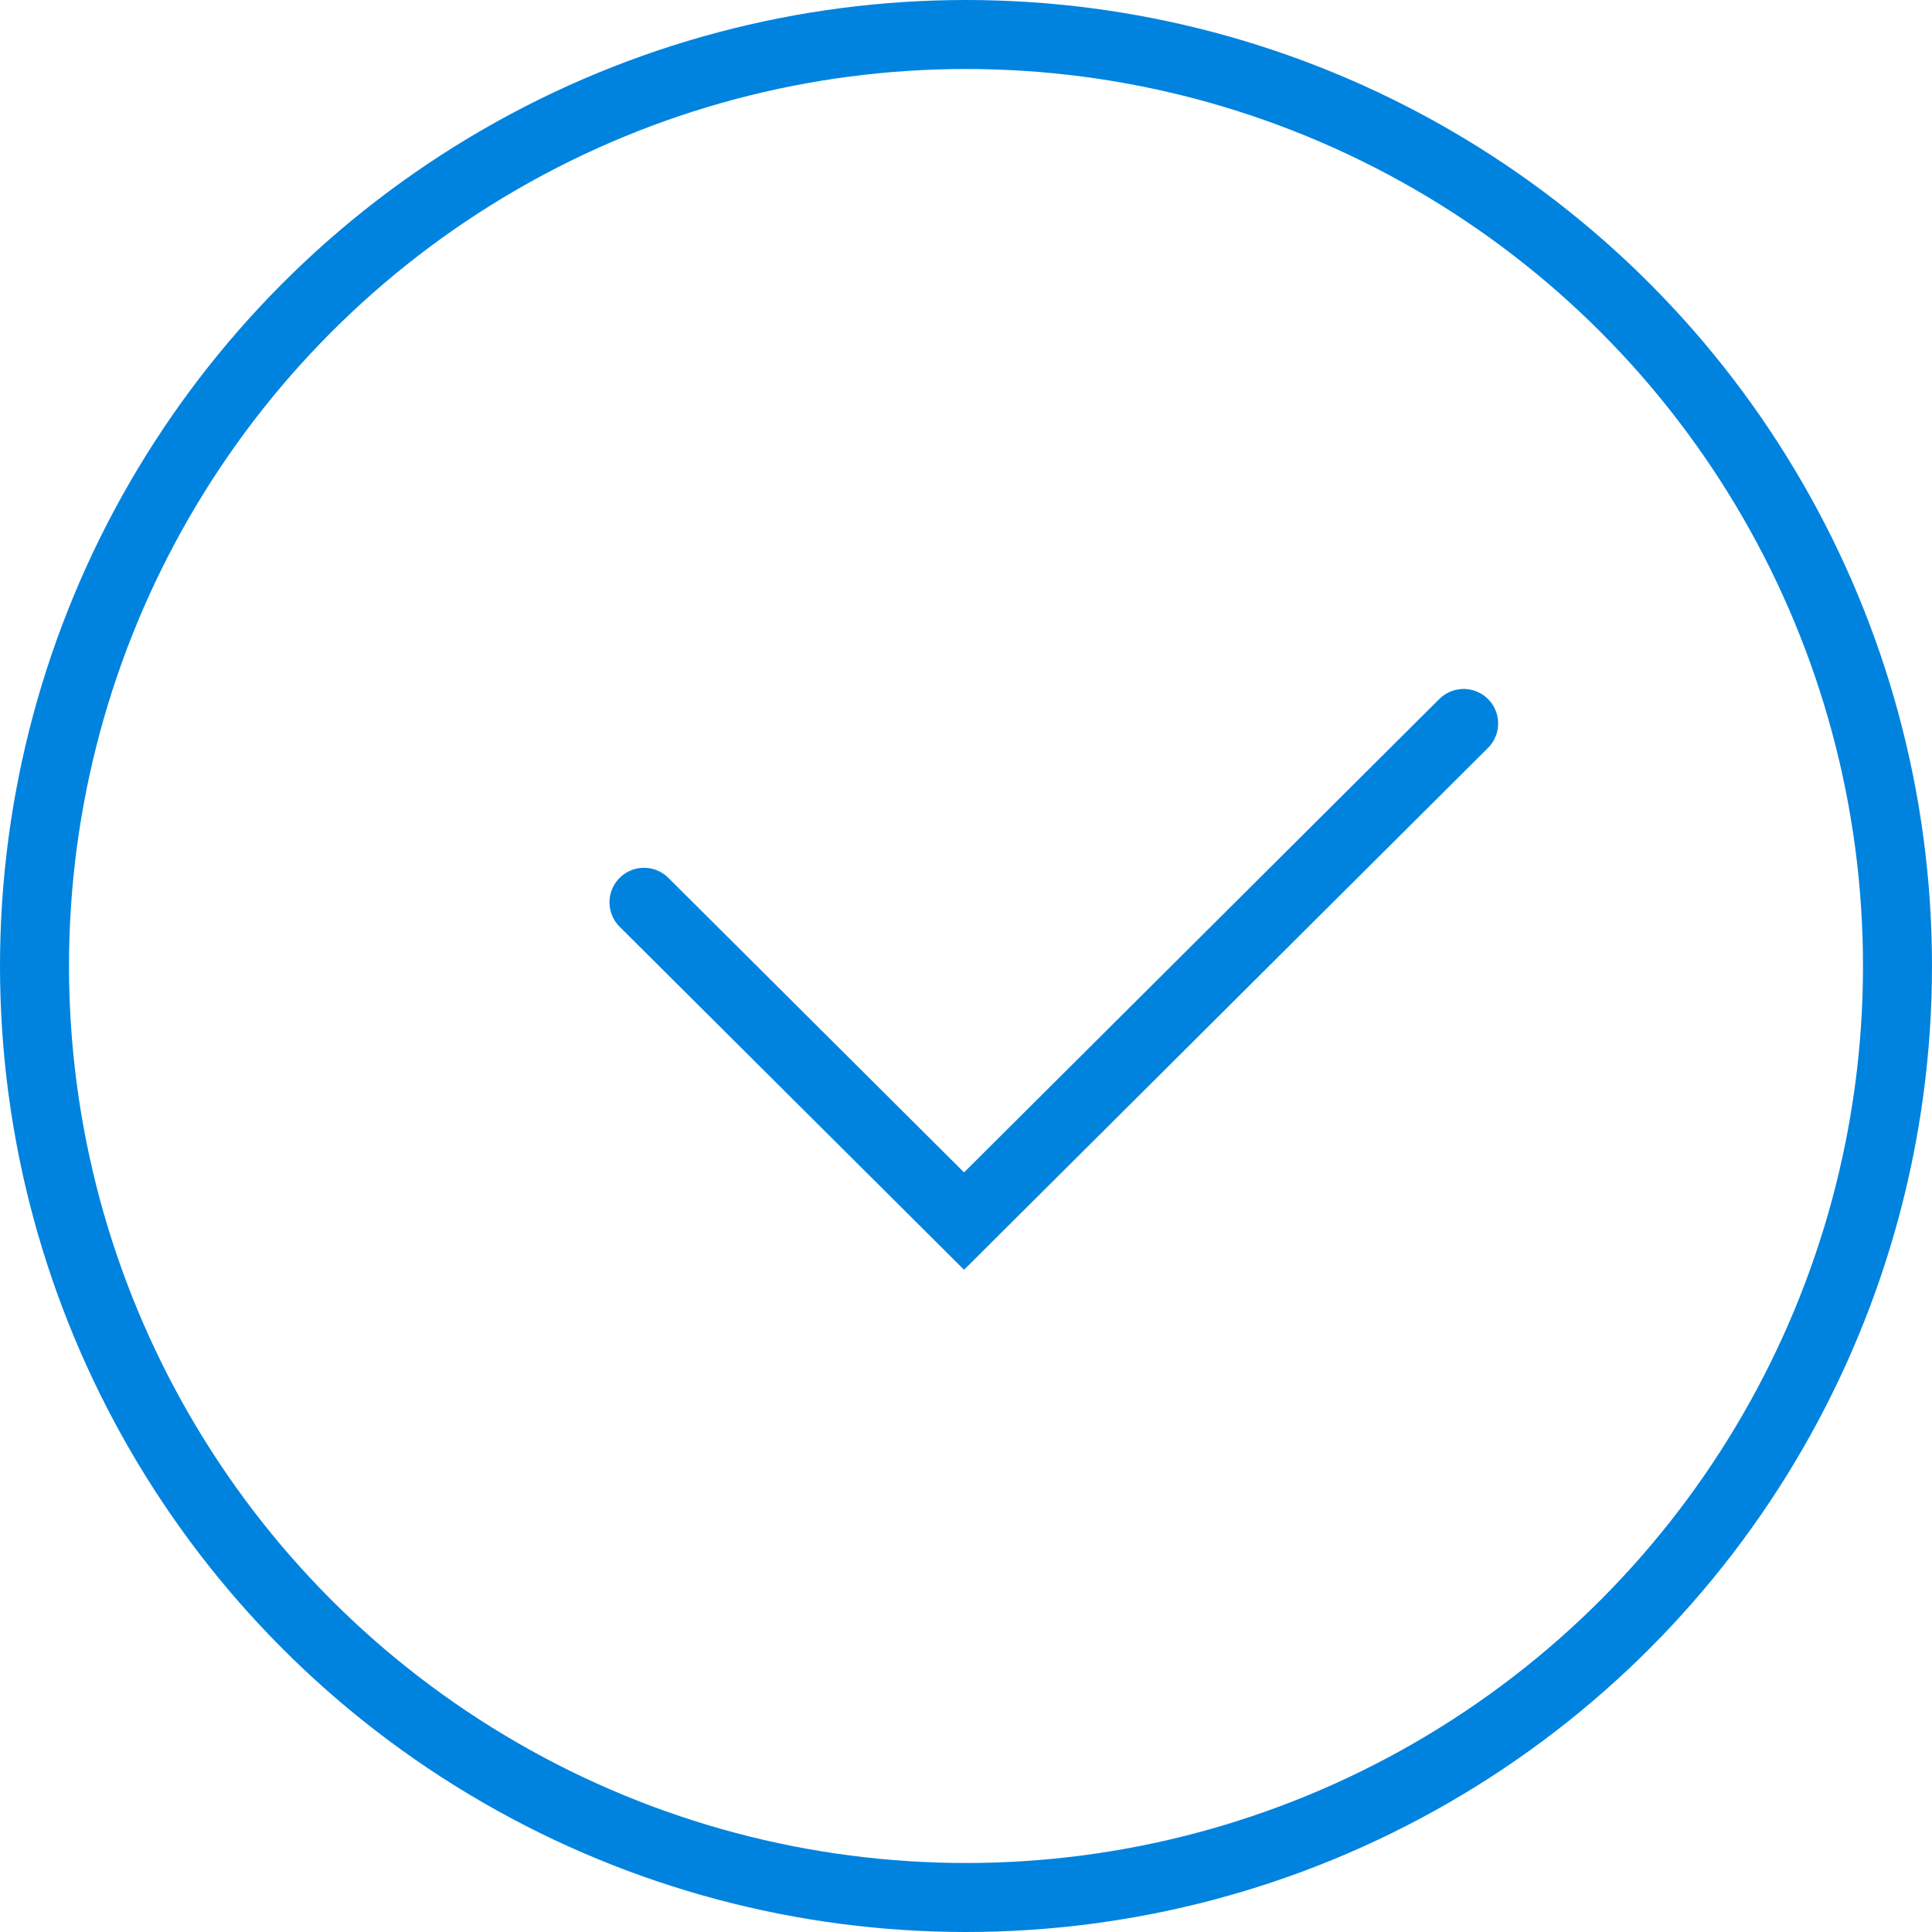
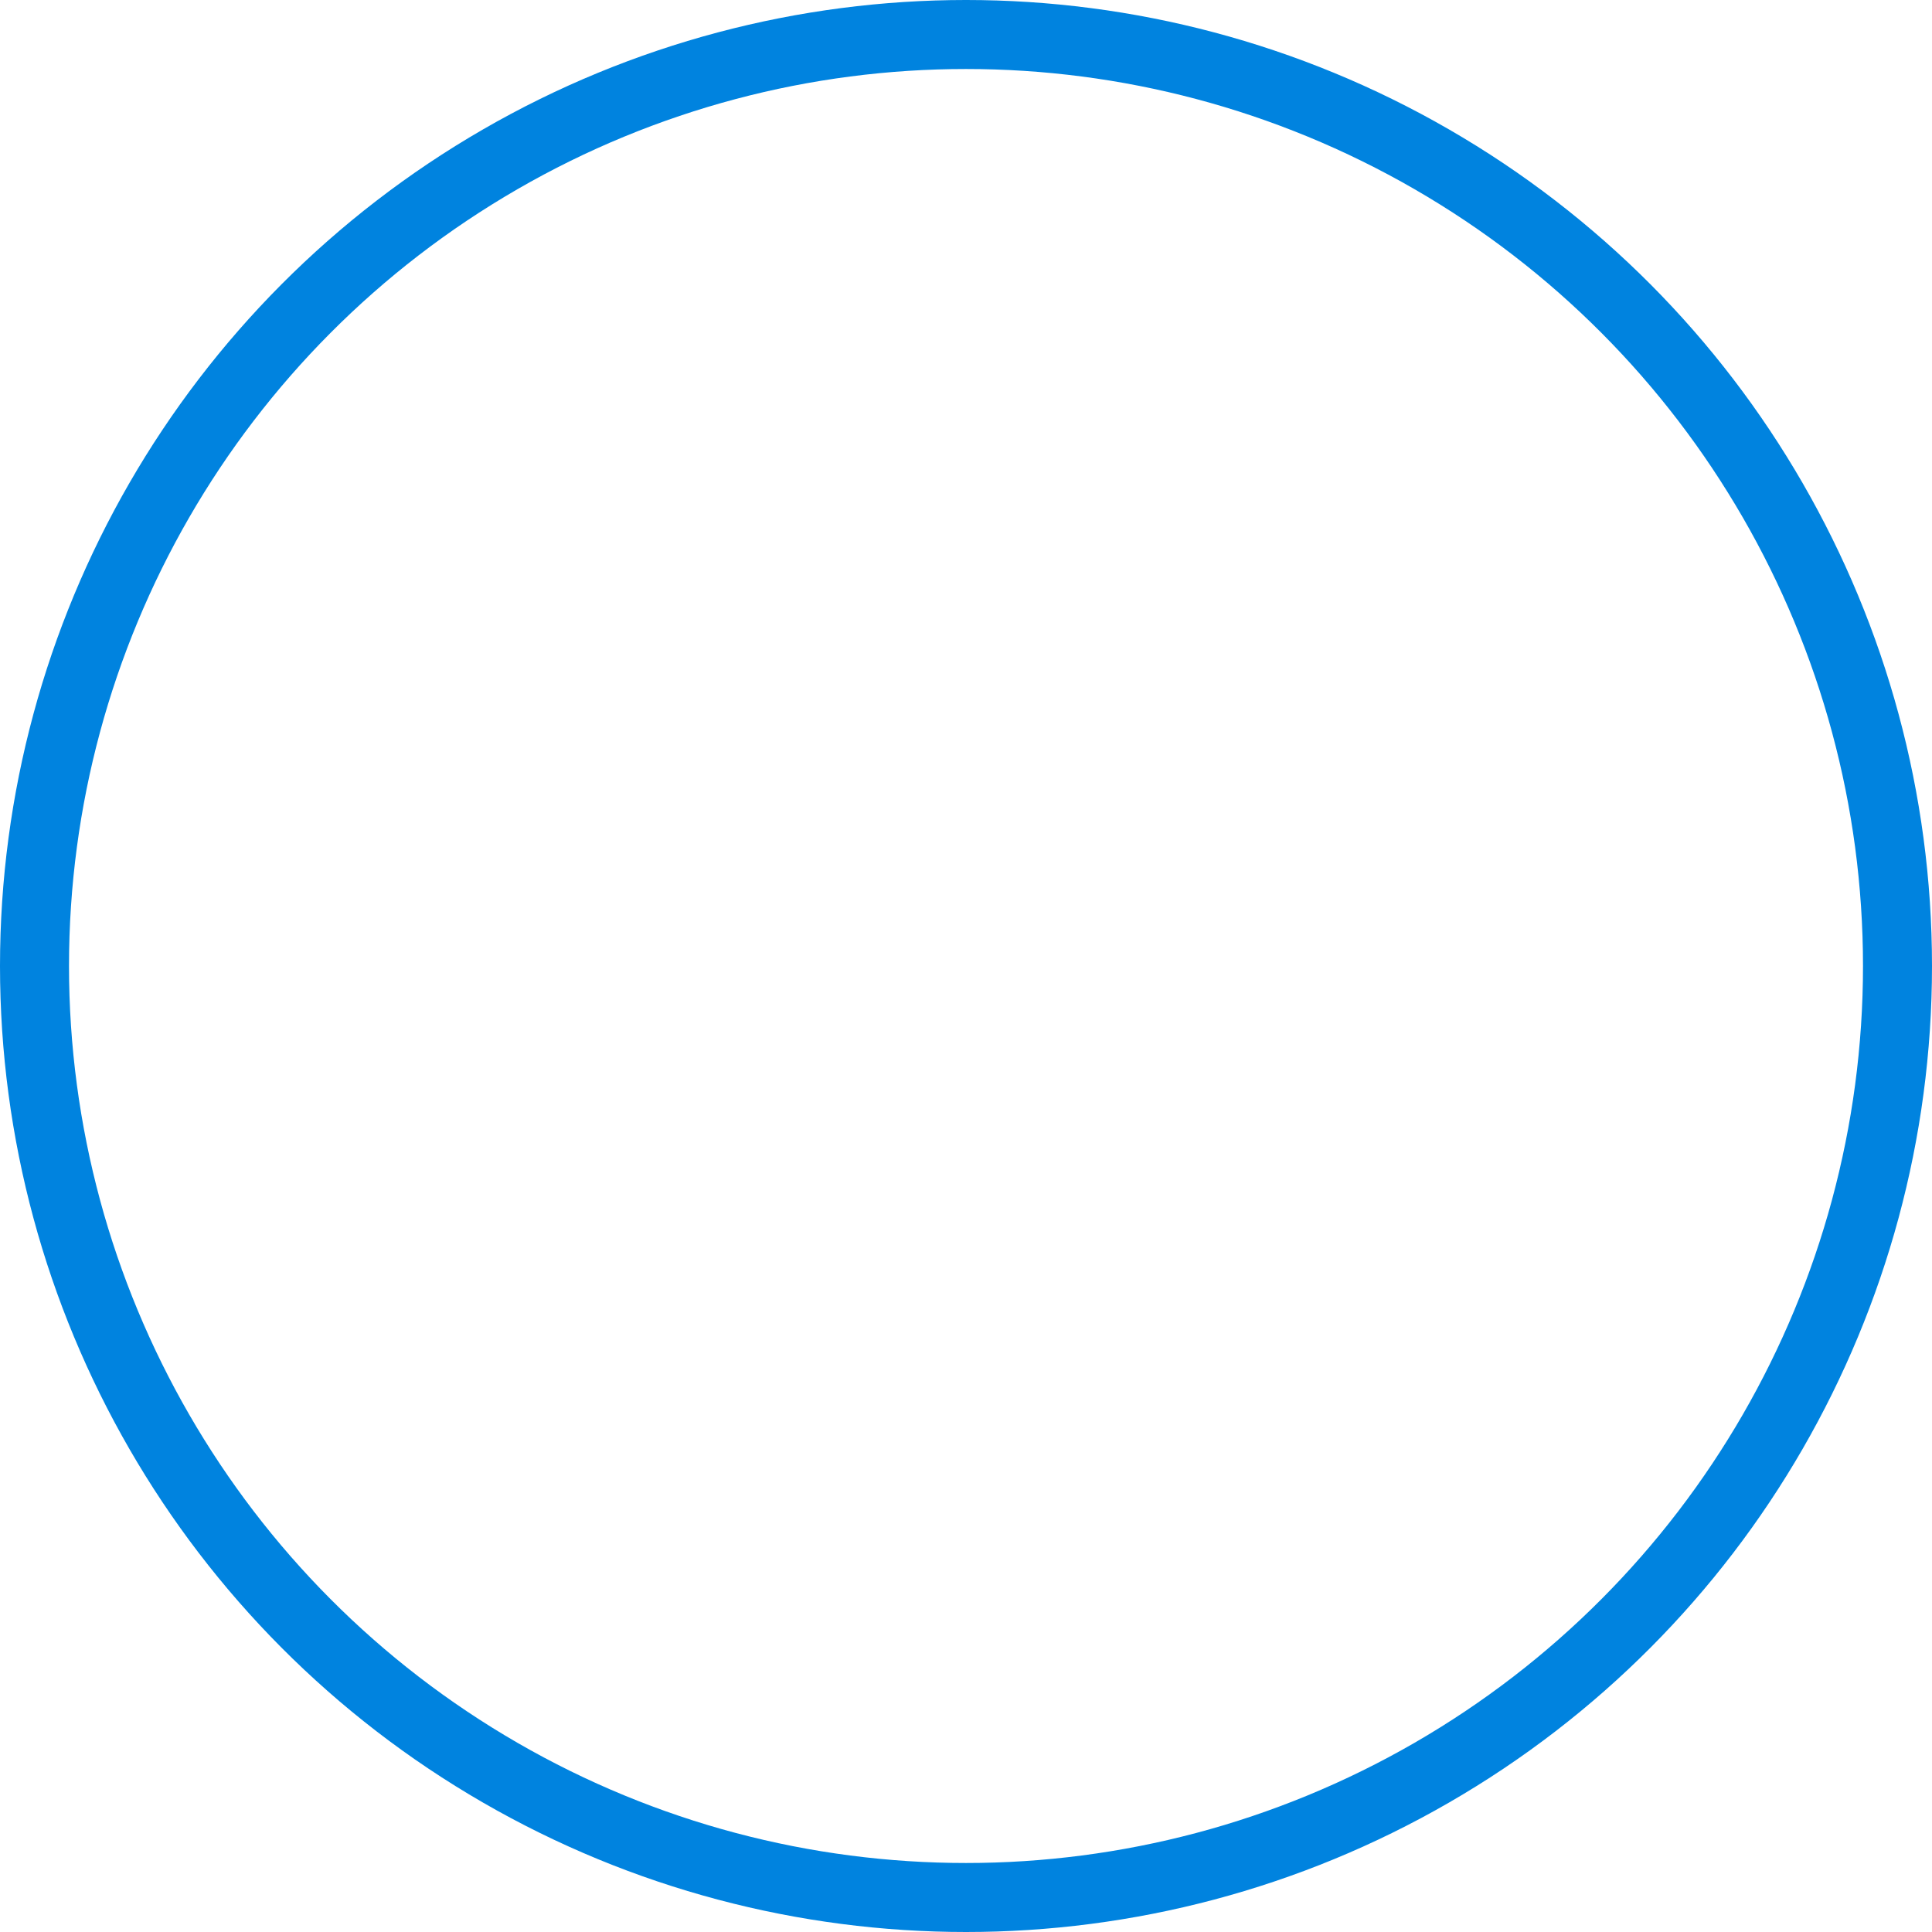
<svg xmlns="http://www.w3.org/2000/svg" width="112" height="112" viewBox="0 0 112 112" fill="none">
  <circle cx="56" cy="56" r="54" stroke="#0083DF" stroke-width="4" />
-   <path d="M37.333 52.307L55.887 70.788L84.849 41.94" stroke="#0083DF" stroke-width="4" stroke-linecap="round" />
</svg>